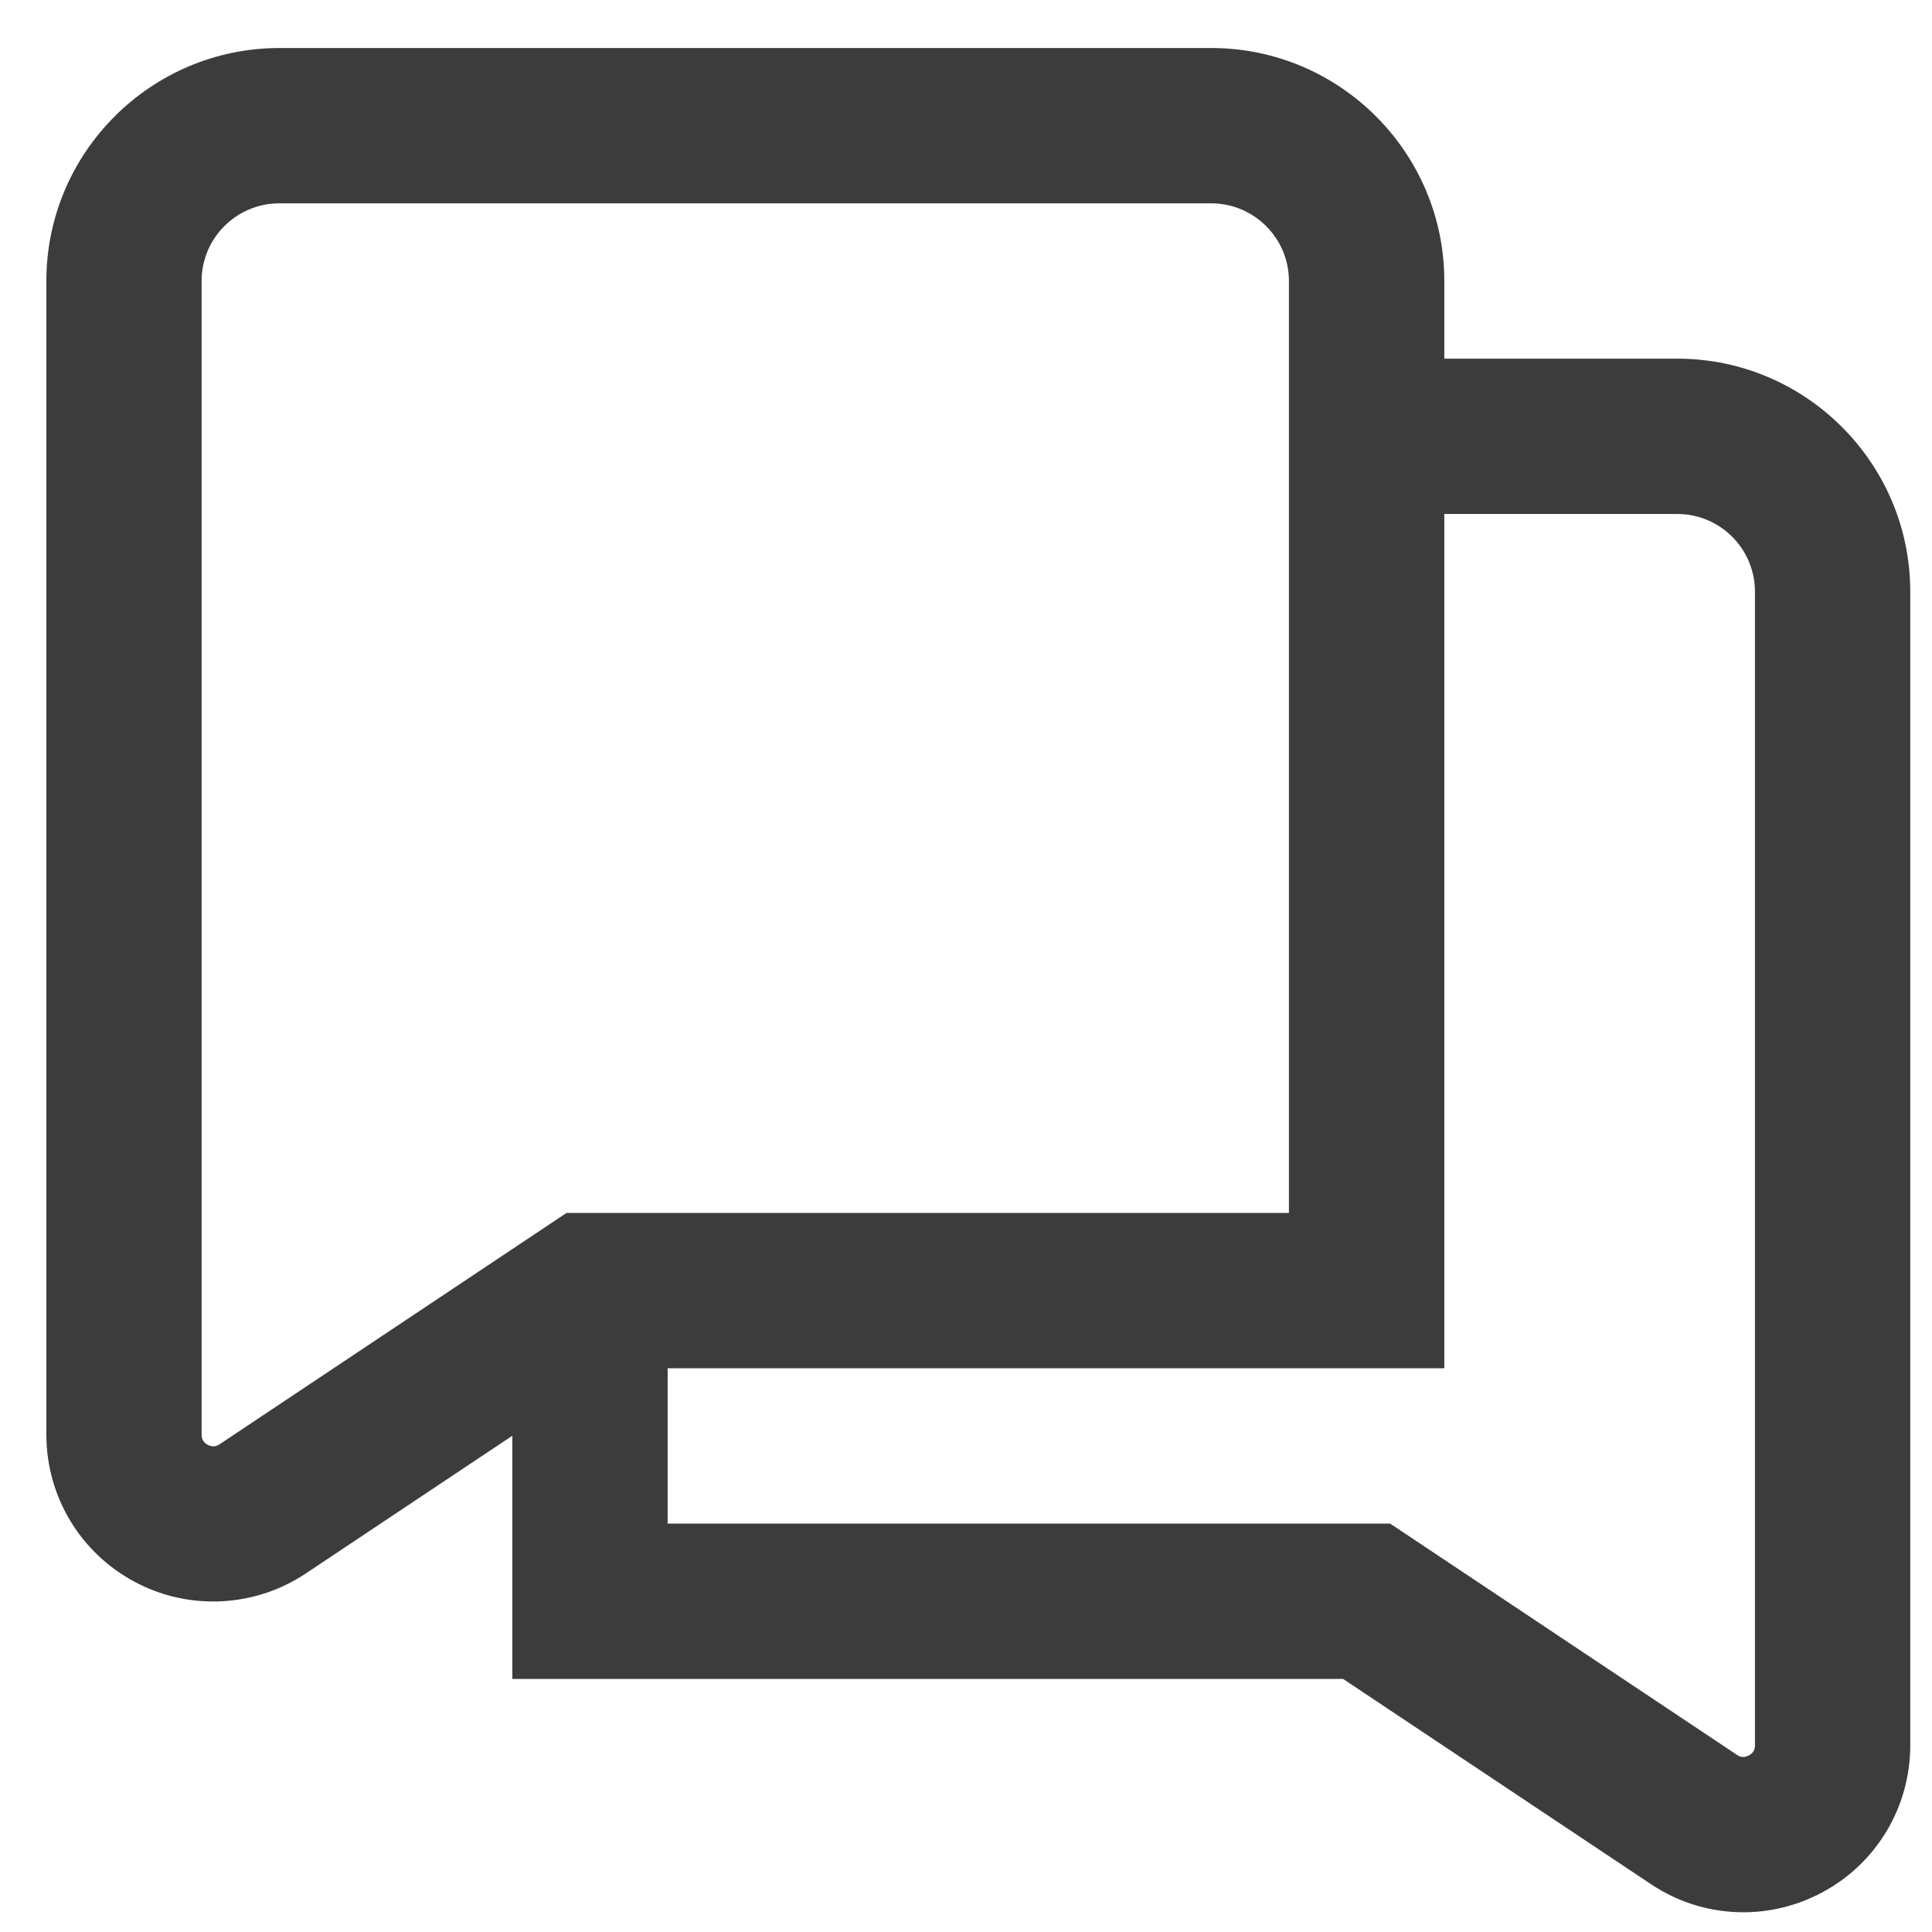
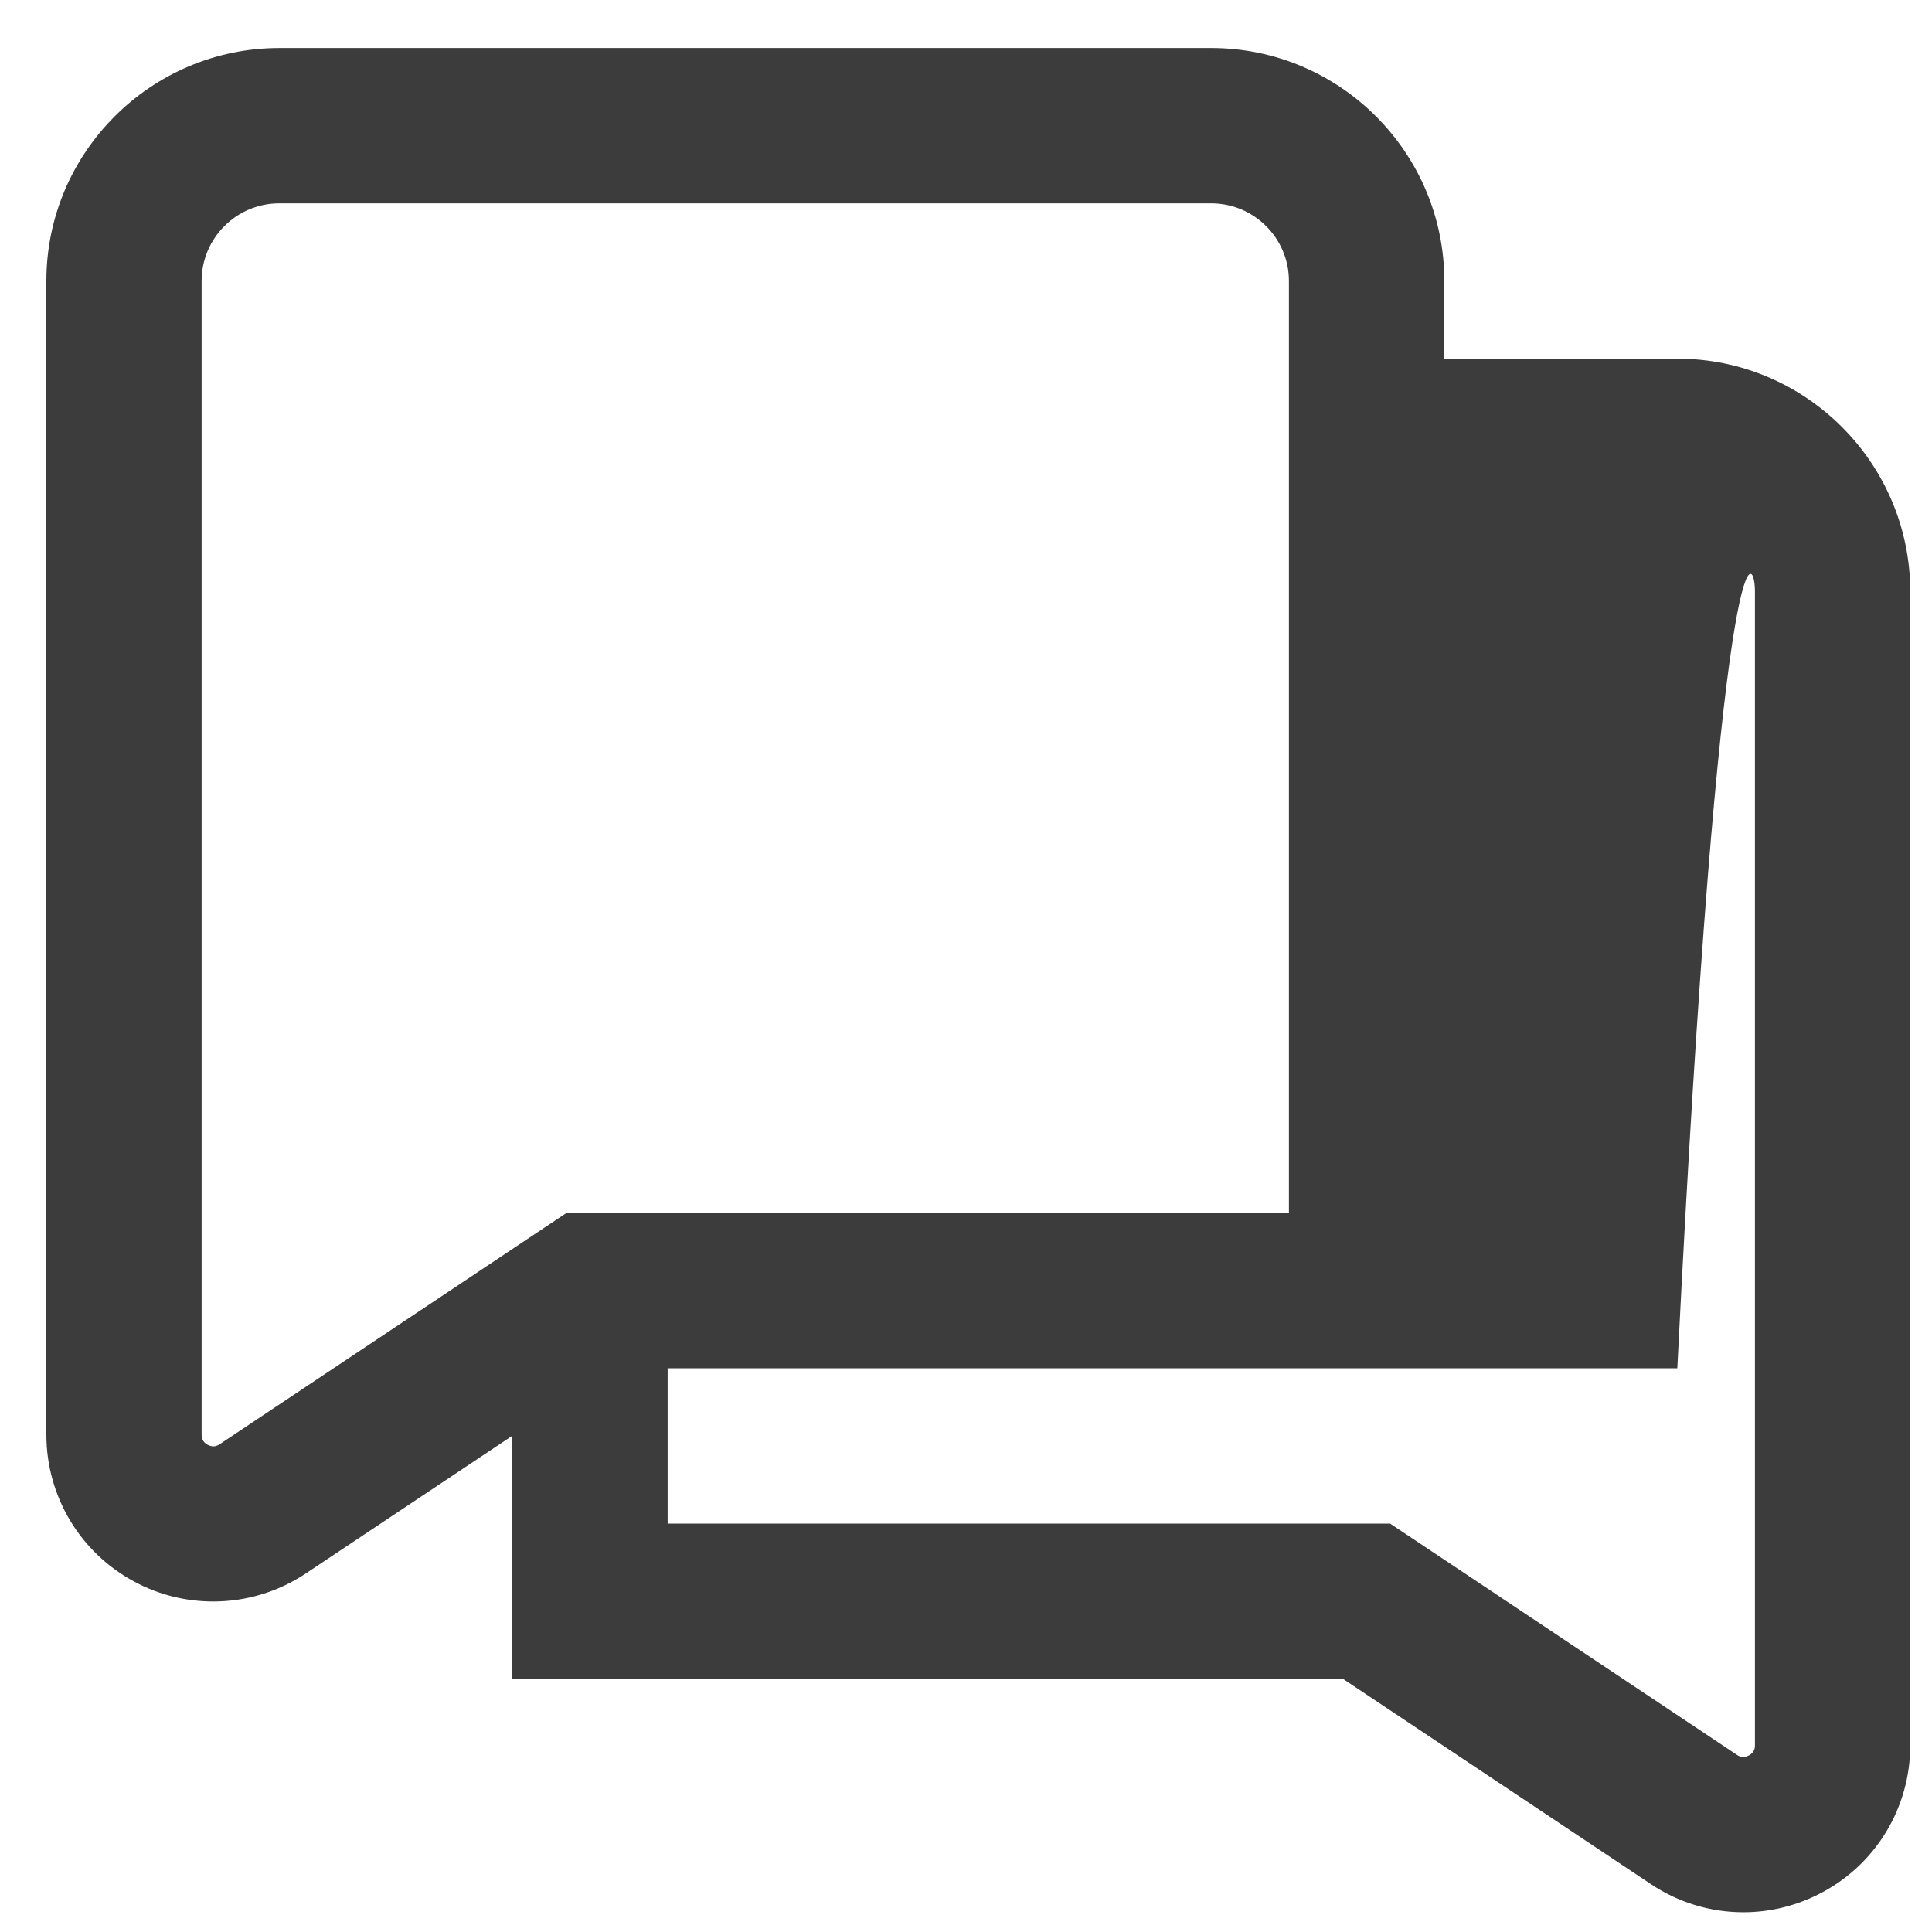
<svg xmlns="http://www.w3.org/2000/svg" width="28" height="28" viewBox="0 0 28 28" fill="none">
-   <path d="M24.309 5.198H20.932V4.072C20.932 2.211 19.417 0.696 17.555 0.696H4.049C2.187 0.696 0.672 2.211 0.672 4.072V20.791C0.672 21.685 1.161 22.502 1.948 22.923C2.306 23.116 2.699 23.21 3.091 23.21C3.559 23.21 4.026 23.074 4.43 22.805L7.425 20.808V24.332H19.465L23.927 27.307C24.332 27.578 24.798 27.714 25.267 27.714C25.658 27.714 26.05 27.618 26.409 27.426C27.197 27.005 27.685 26.188 27.685 25.294V8.575C27.685 6.713 26.17 5.198 24.309 5.198ZM3.182 20.932C3.16 20.946 3.097 20.986 3.011 20.94C2.922 20.893 2.922 20.817 2.922 20.793V4.072C2.922 3.451 3.427 2.947 4.047 2.947H17.554C18.174 2.947 18.68 3.451 18.68 4.072V17.579H8.21L3.182 20.932ZM25.434 25.295C25.434 25.319 25.434 25.395 25.345 25.442C25.256 25.488 25.196 25.448 25.175 25.434L20.147 22.081H9.676V19.83H20.932V7.449H24.309C24.929 7.449 25.434 7.953 25.434 8.575V25.295Z" fill="#3D3C3C" />
+   <path d="M24.309 5.198H20.932V4.072C20.932 2.211 19.417 0.696 17.555 0.696H4.049C2.187 0.696 0.672 2.211 0.672 4.072V20.791C0.672 21.685 1.161 22.502 1.948 22.923C2.306 23.116 2.699 23.21 3.091 23.21C3.559 23.21 4.026 23.074 4.43 22.805L7.425 20.808V24.332H19.465L23.927 27.307C24.332 27.578 24.798 27.714 25.267 27.714C25.658 27.714 26.05 27.618 26.409 27.426C27.197 27.005 27.685 26.188 27.685 25.294V8.575C27.685 6.713 26.17 5.198 24.309 5.198ZM3.182 20.932C3.16 20.946 3.097 20.986 3.011 20.94C2.922 20.893 2.922 20.817 2.922 20.793V4.072C2.922 3.451 3.427 2.947 4.047 2.947H17.554C18.174 2.947 18.68 3.451 18.68 4.072V17.579H8.21L3.182 20.932ZM25.434 25.295C25.434 25.319 25.434 25.395 25.345 25.442C25.256 25.488 25.196 25.448 25.175 25.434L20.147 22.081H9.676V19.83H20.932H24.309C24.929 7.449 25.434 7.953 25.434 8.575V25.295Z" fill="#3D3C3C" />
</svg>